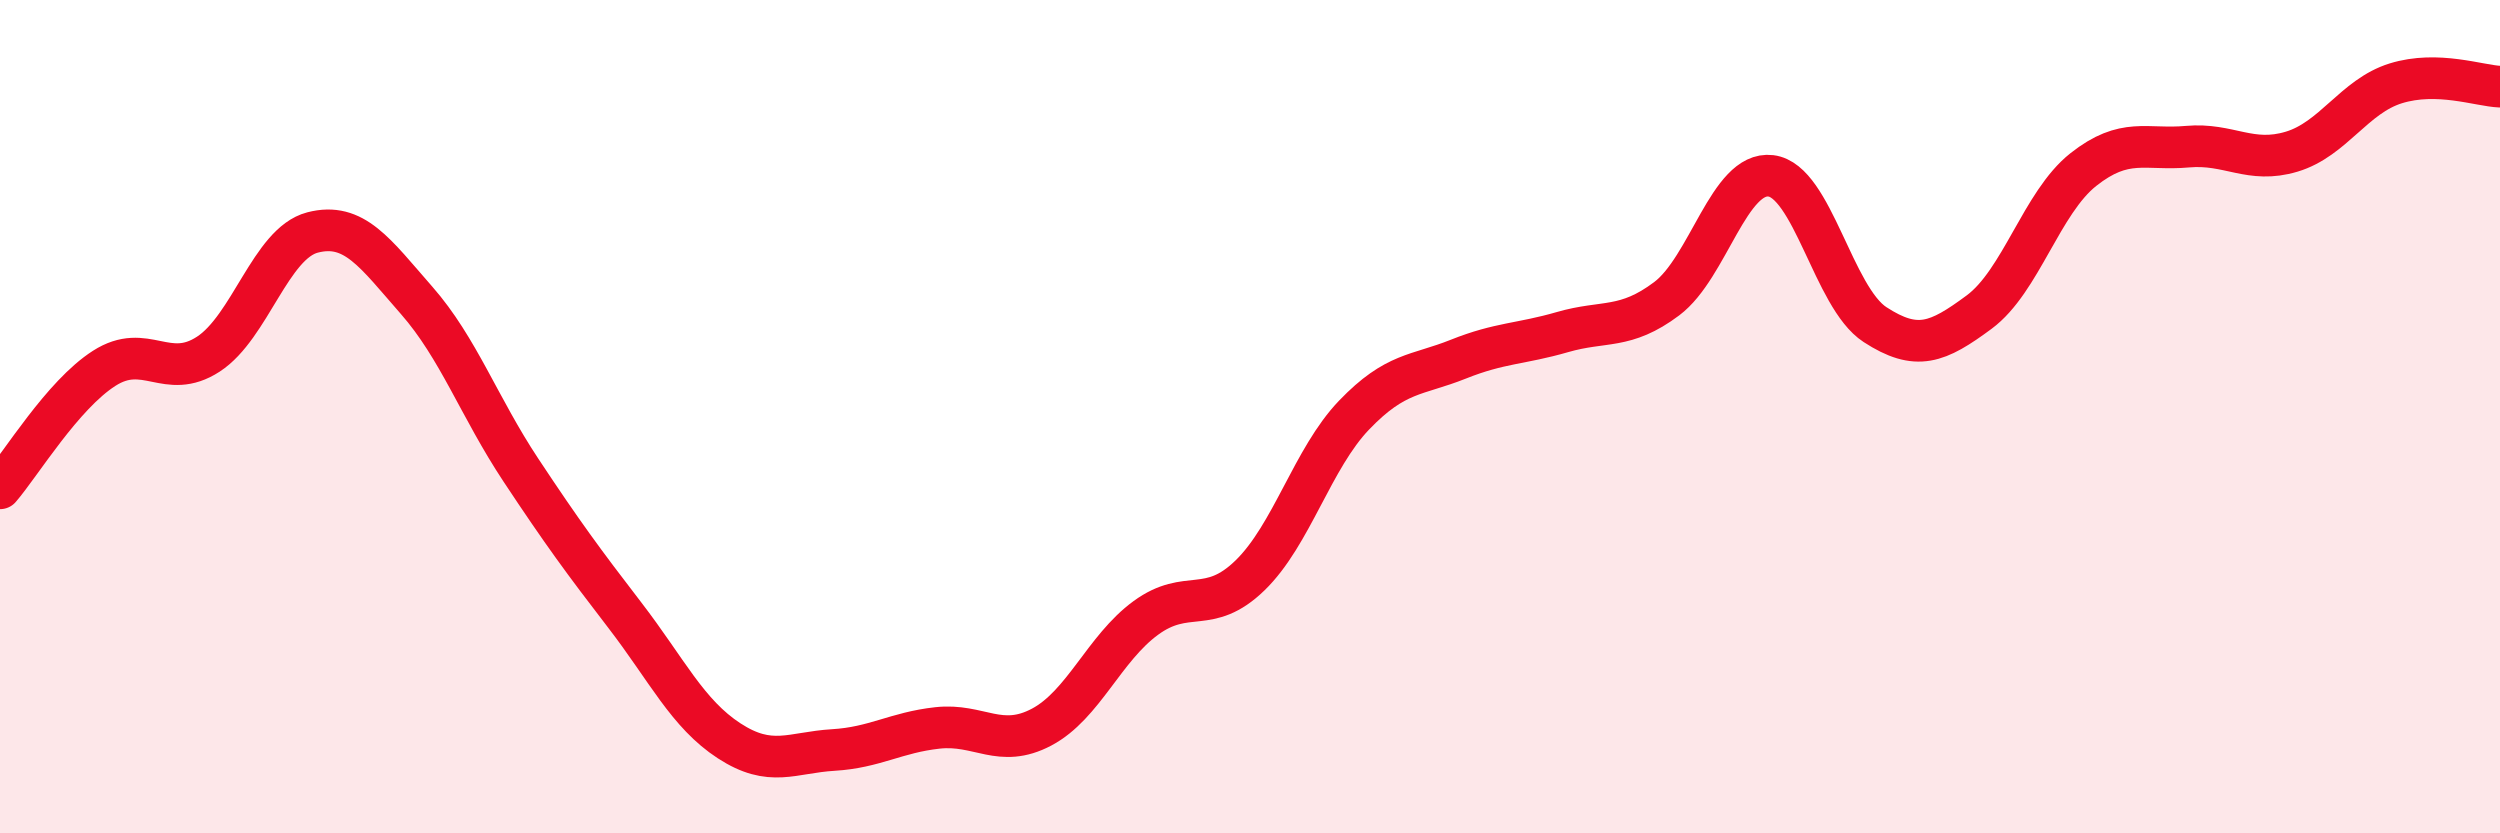
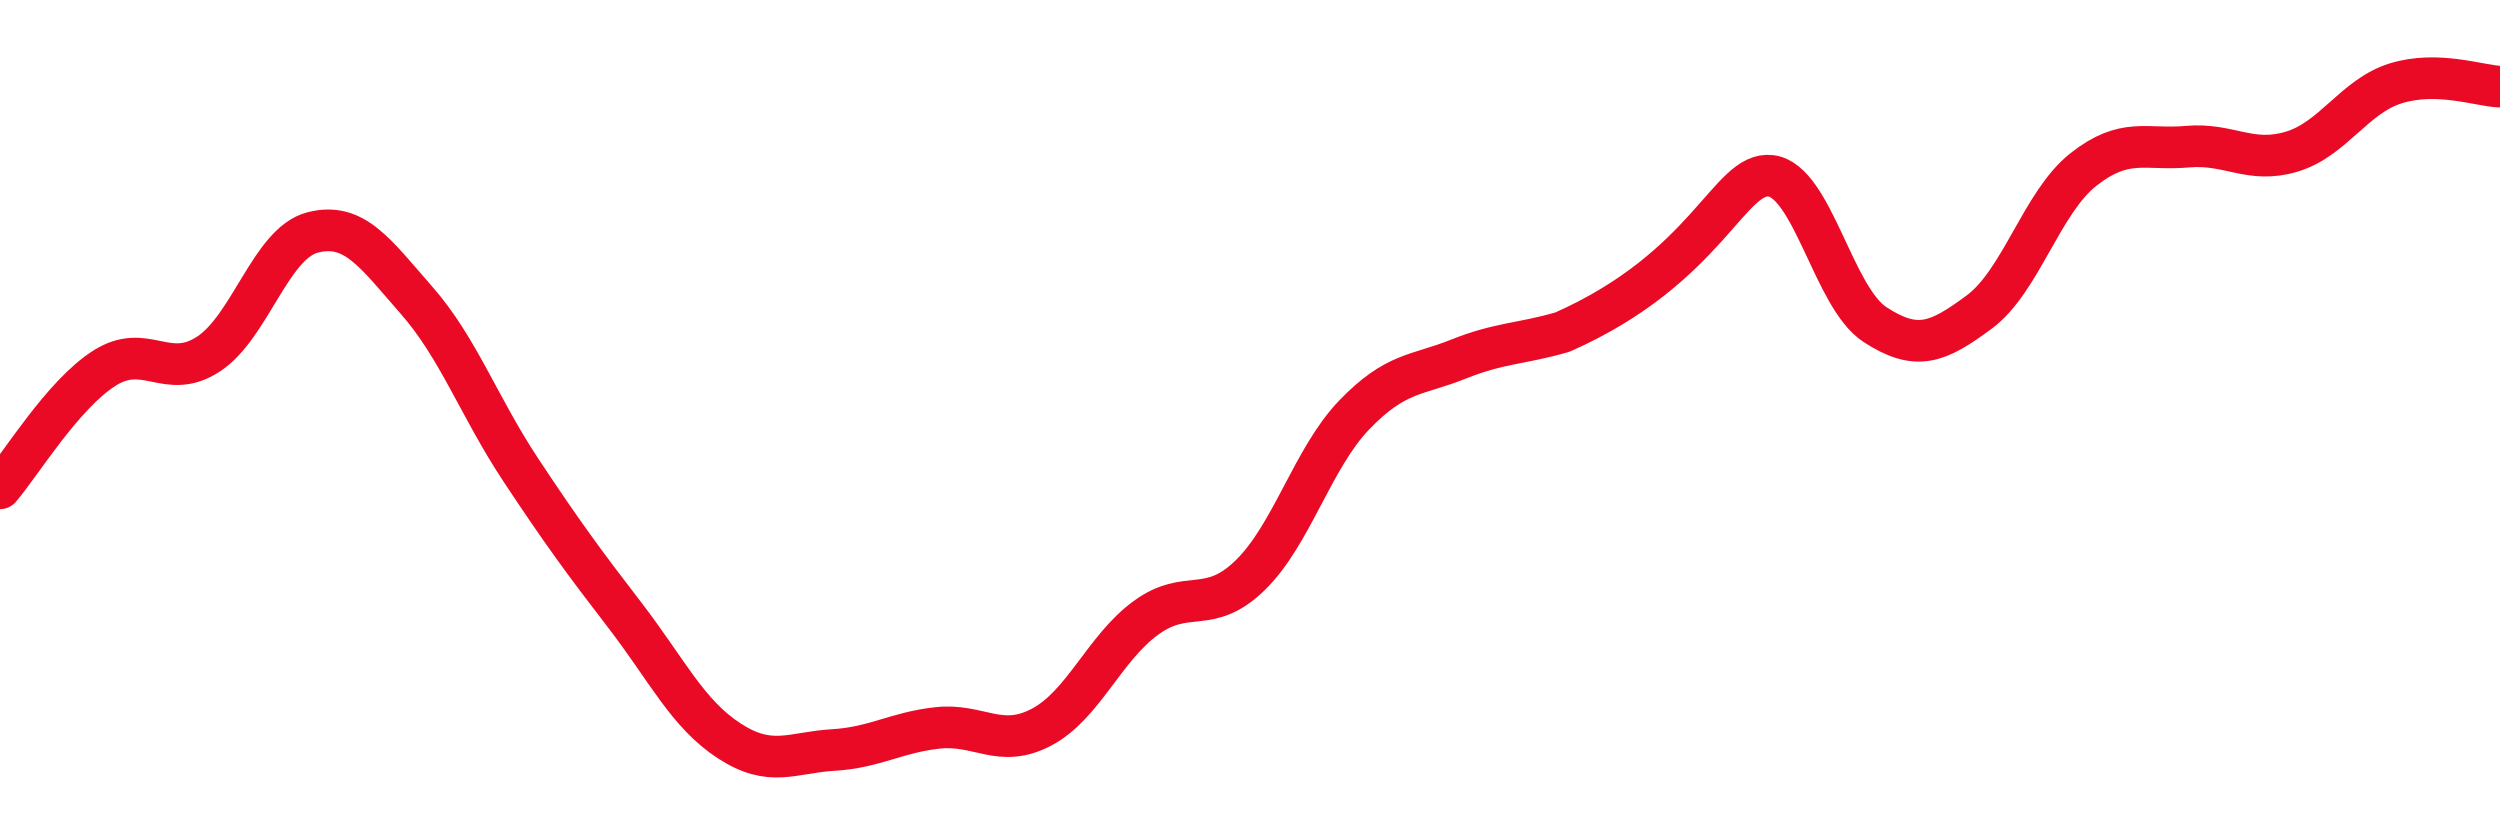
<svg xmlns="http://www.w3.org/2000/svg" width="60" height="20" viewBox="0 0 60 20">
-   <path d="M 0,11.72 C 0.5,11.14 1.5,9.48 2.5,8.84 C 3.5,8.2 4,9.15 5,8.5 C 6,7.85 6.5,5.84 7.5,5.58 C 8.5,5.32 9,6.07 10,7.21 C 11,8.35 11.5,9.77 12.5,11.28 C 13.5,12.79 14,13.47 15,14.77 C 16,16.07 16.5,17.13 17.5,17.78 C 18.5,18.43 19,18.06 20,18 C 21,17.94 21.5,17.58 22.5,17.47 C 23.5,17.36 24,17.98 25,17.45 C 26,16.92 26.5,15.56 27.5,14.83 C 28.5,14.1 29,14.78 30,13.81 C 31,12.84 31.5,11 32.5,9.96 C 33.5,8.92 34,9.02 35,8.62 C 36,8.22 36.5,8.26 37.5,7.97 C 38.5,7.68 39,7.92 40,7.17 C 41,6.42 41.5,4.1 42.5,4.22 C 43.5,4.34 44,7.14 45,7.79 C 46,8.44 46.5,8.23 47.5,7.49 C 48.5,6.75 49,4.86 50,4.07 C 51,3.28 51.5,3.61 52.5,3.52 C 53.5,3.43 54,3.94 55,3.64 C 56,3.34 56.5,2.31 57.5,2 C 58.5,1.69 59.5,2.06 60,2.08L60 20L0 20Z" fill="#EB0A25" opacity="0.1" stroke-linecap="round" stroke-linejoin="round" />
-   <path d="M 0,11.72 C 0.5,11.14 1.5,9.48 2.5,8.84 C 3.5,8.2 4,9.15 5,8.5 C 6,7.85 6.5,5.84 7.5,5.58 C 8.5,5.32 9,6.07 10,7.21 C 11,8.35 11.5,9.77 12.5,11.28 C 13.5,12.79 14,13.47 15,14.77 C 16,16.07 16.5,17.13 17.5,17.78 C 18.5,18.43 19,18.06 20,18 C 21,17.94 21.5,17.58 22.5,17.47 C 23.5,17.36 24,17.98 25,17.45 C 26,16.92 26.5,15.56 27.5,14.83 C 28.5,14.1 29,14.78 30,13.81 C 31,12.84 31.5,11 32.5,9.96 C 33.5,8.92 34,9.02 35,8.62 C 36,8.22 36.5,8.26 37.5,7.97 C 38.5,7.68 39,7.92 40,7.17 C 41,6.42 41.5,4.1 42.5,4.22 C 43.5,4.34 44,7.14 45,7.79 C 46,8.44 46.5,8.23 47.5,7.49 C 48.5,6.75 49,4.86 50,4.07 C 51,3.28 51.5,3.61 52.5,3.52 C 53.5,3.43 54,3.94 55,3.64 C 56,3.34 56.5,2.31 57.5,2 C 58.5,1.69 59.5,2.06 60,2.08" stroke="#EB0A25" stroke-width="1" fill="none" stroke-linecap="round" stroke-linejoin="round" />
+   <path d="M 0,11.72 C 0.5,11.14 1.5,9.48 2.5,8.84 C 3.5,8.2 4,9.15 5,8.5 C 6,7.85 6.5,5.84 7.5,5.58 C 8.5,5.32 9,6.07 10,7.21 C 11,8.35 11.5,9.77 12.5,11.28 C 13.5,12.79 14,13.47 15,14.77 C 16,16.07 16.5,17.13 17.5,17.78 C 18.5,18.43 19,18.06 20,18 C 21,17.94 21.5,17.58 22.5,17.47 C 23.5,17.36 24,17.98 25,17.45 C 26,16.92 26.5,15.56 27.5,14.83 C 28.5,14.1 29,14.78 30,13.81 C 31,12.84 31.5,11 32.5,9.96 C 33.5,8.92 34,9.02 35,8.62 C 36,8.22 36.5,8.26 37.5,7.97 C 41,6.42 41.5,4.1 42.5,4.22 C 43.5,4.34 44,7.14 45,7.79 C 46,8.44 46.5,8.23 47.5,7.49 C 48.5,6.75 49,4.86 50,4.07 C 51,3.28 51.5,3.61 52.5,3.52 C 53.5,3.43 54,3.94 55,3.64 C 56,3.34 56.5,2.31 57.5,2 C 58.5,1.69 59.5,2.06 60,2.08" stroke="#EB0A25" stroke-width="1" fill="none" stroke-linecap="round" stroke-linejoin="round" />
</svg>